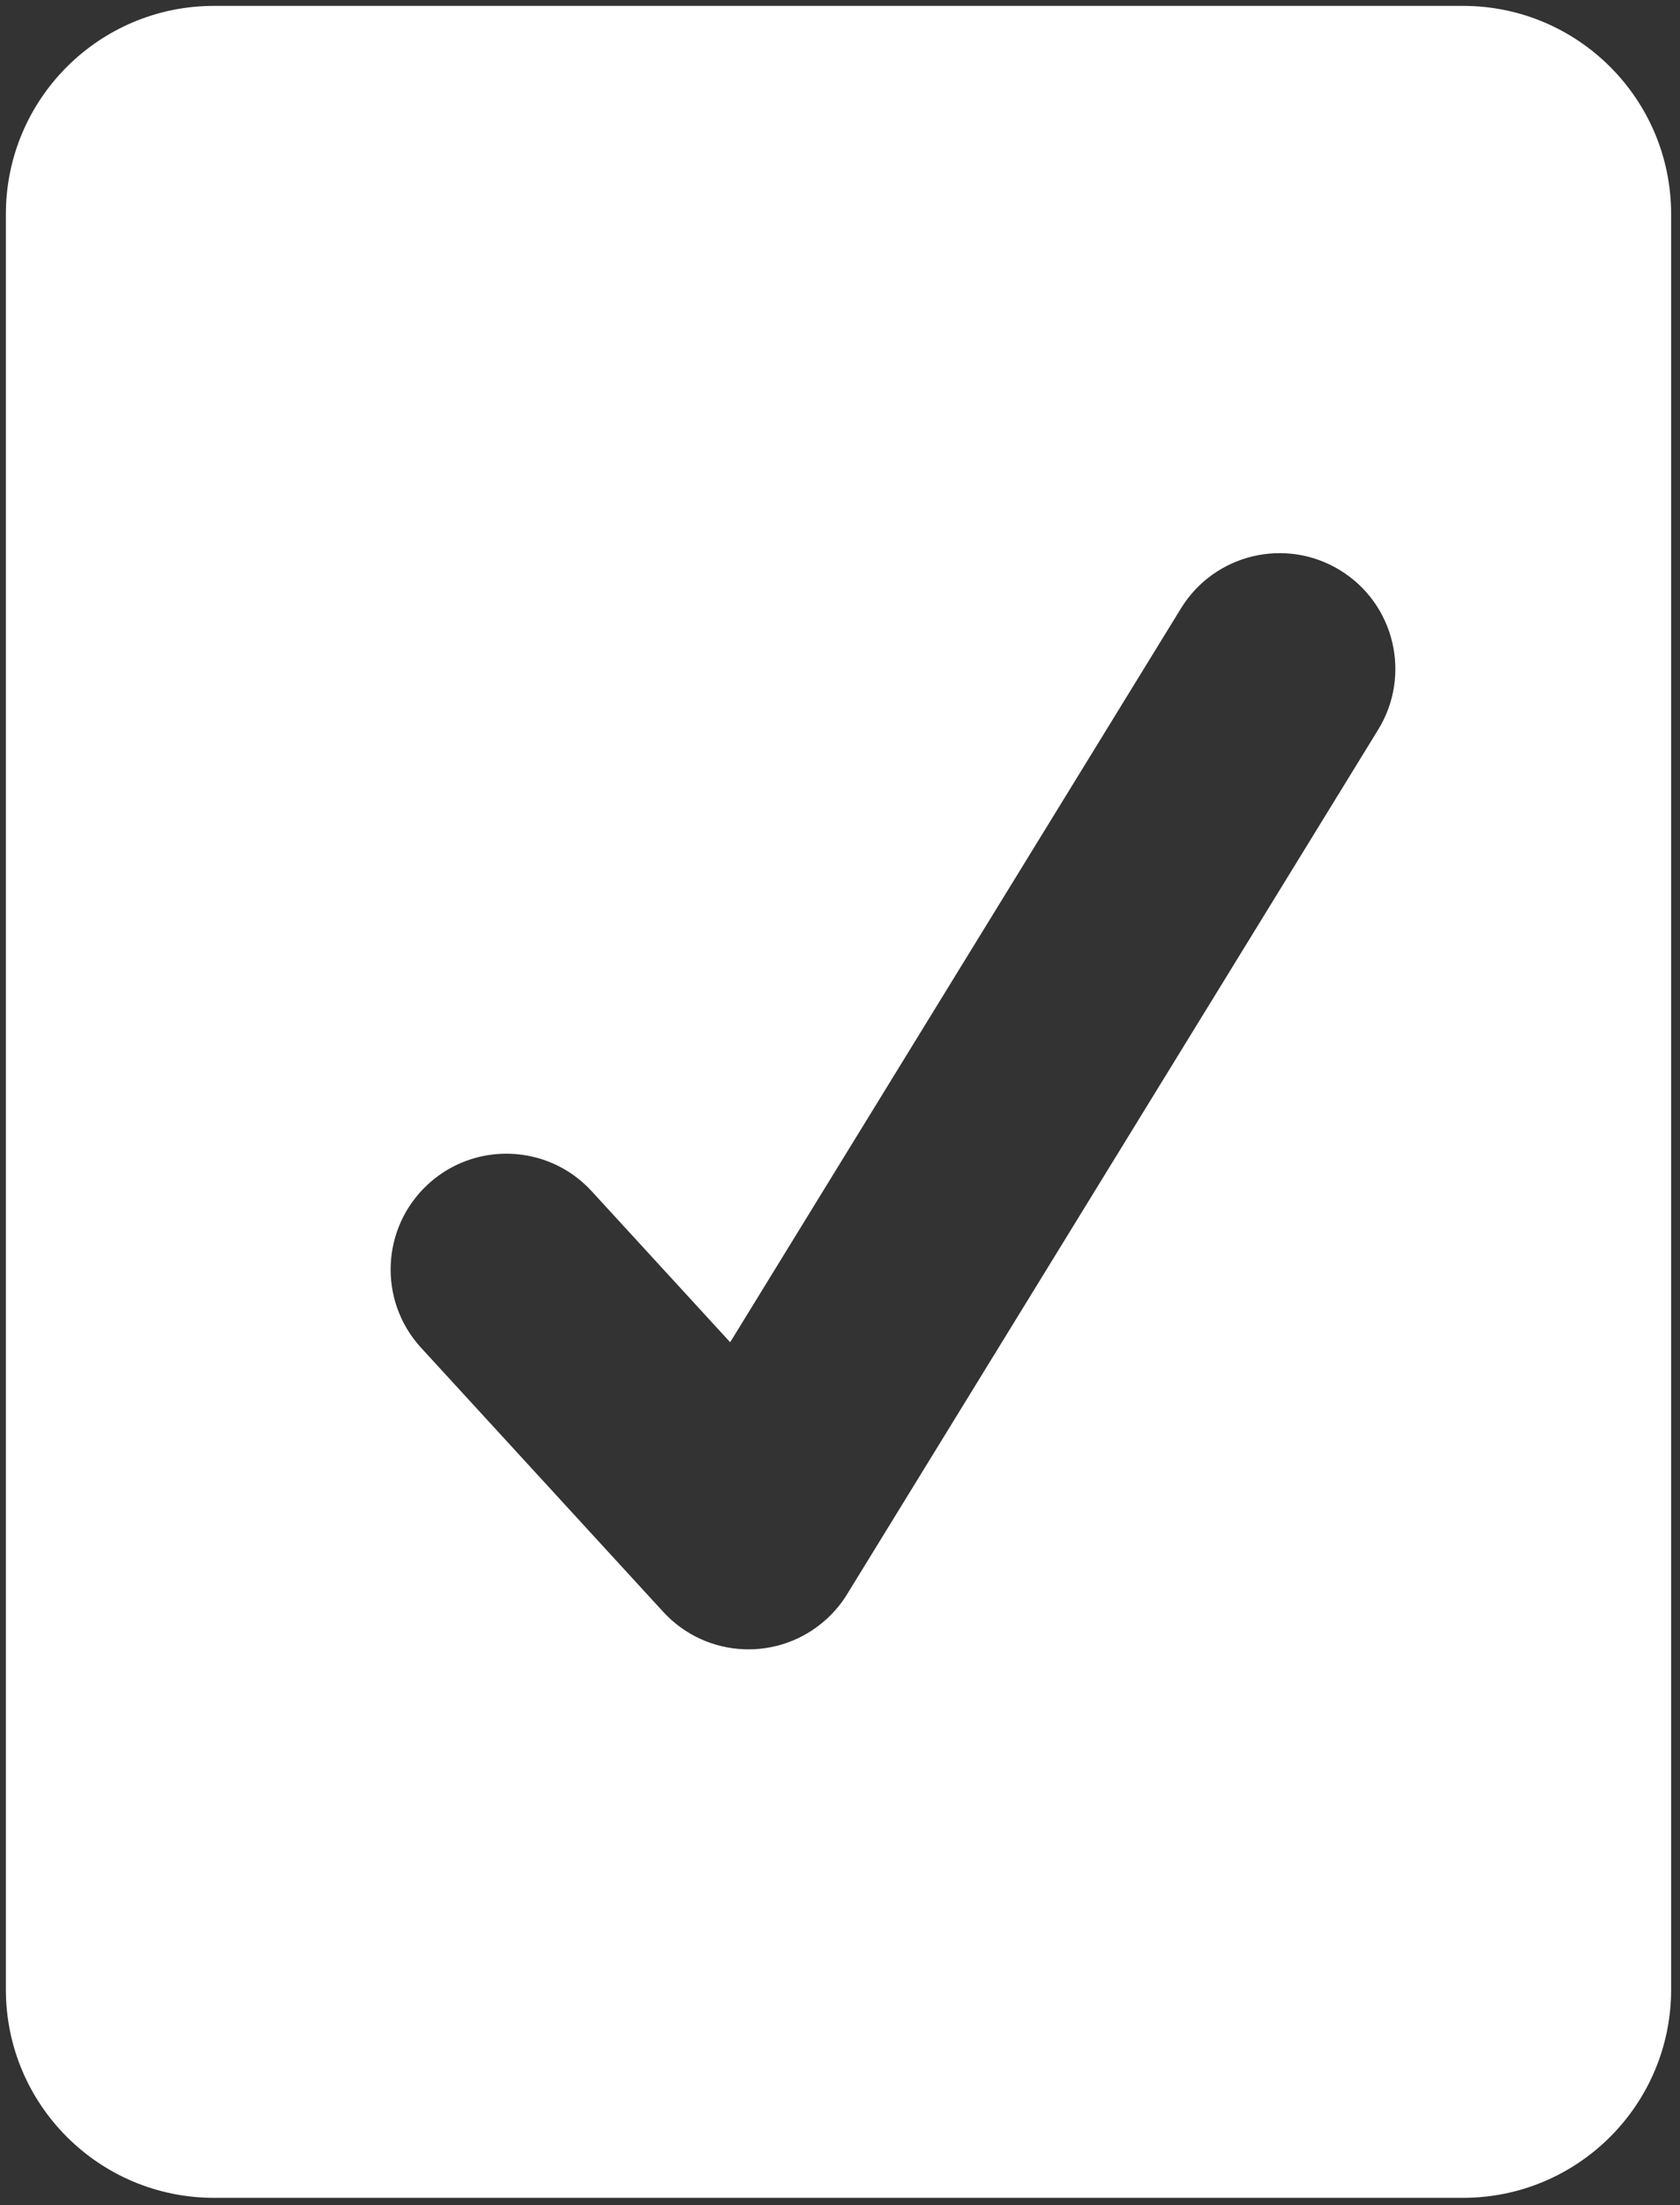
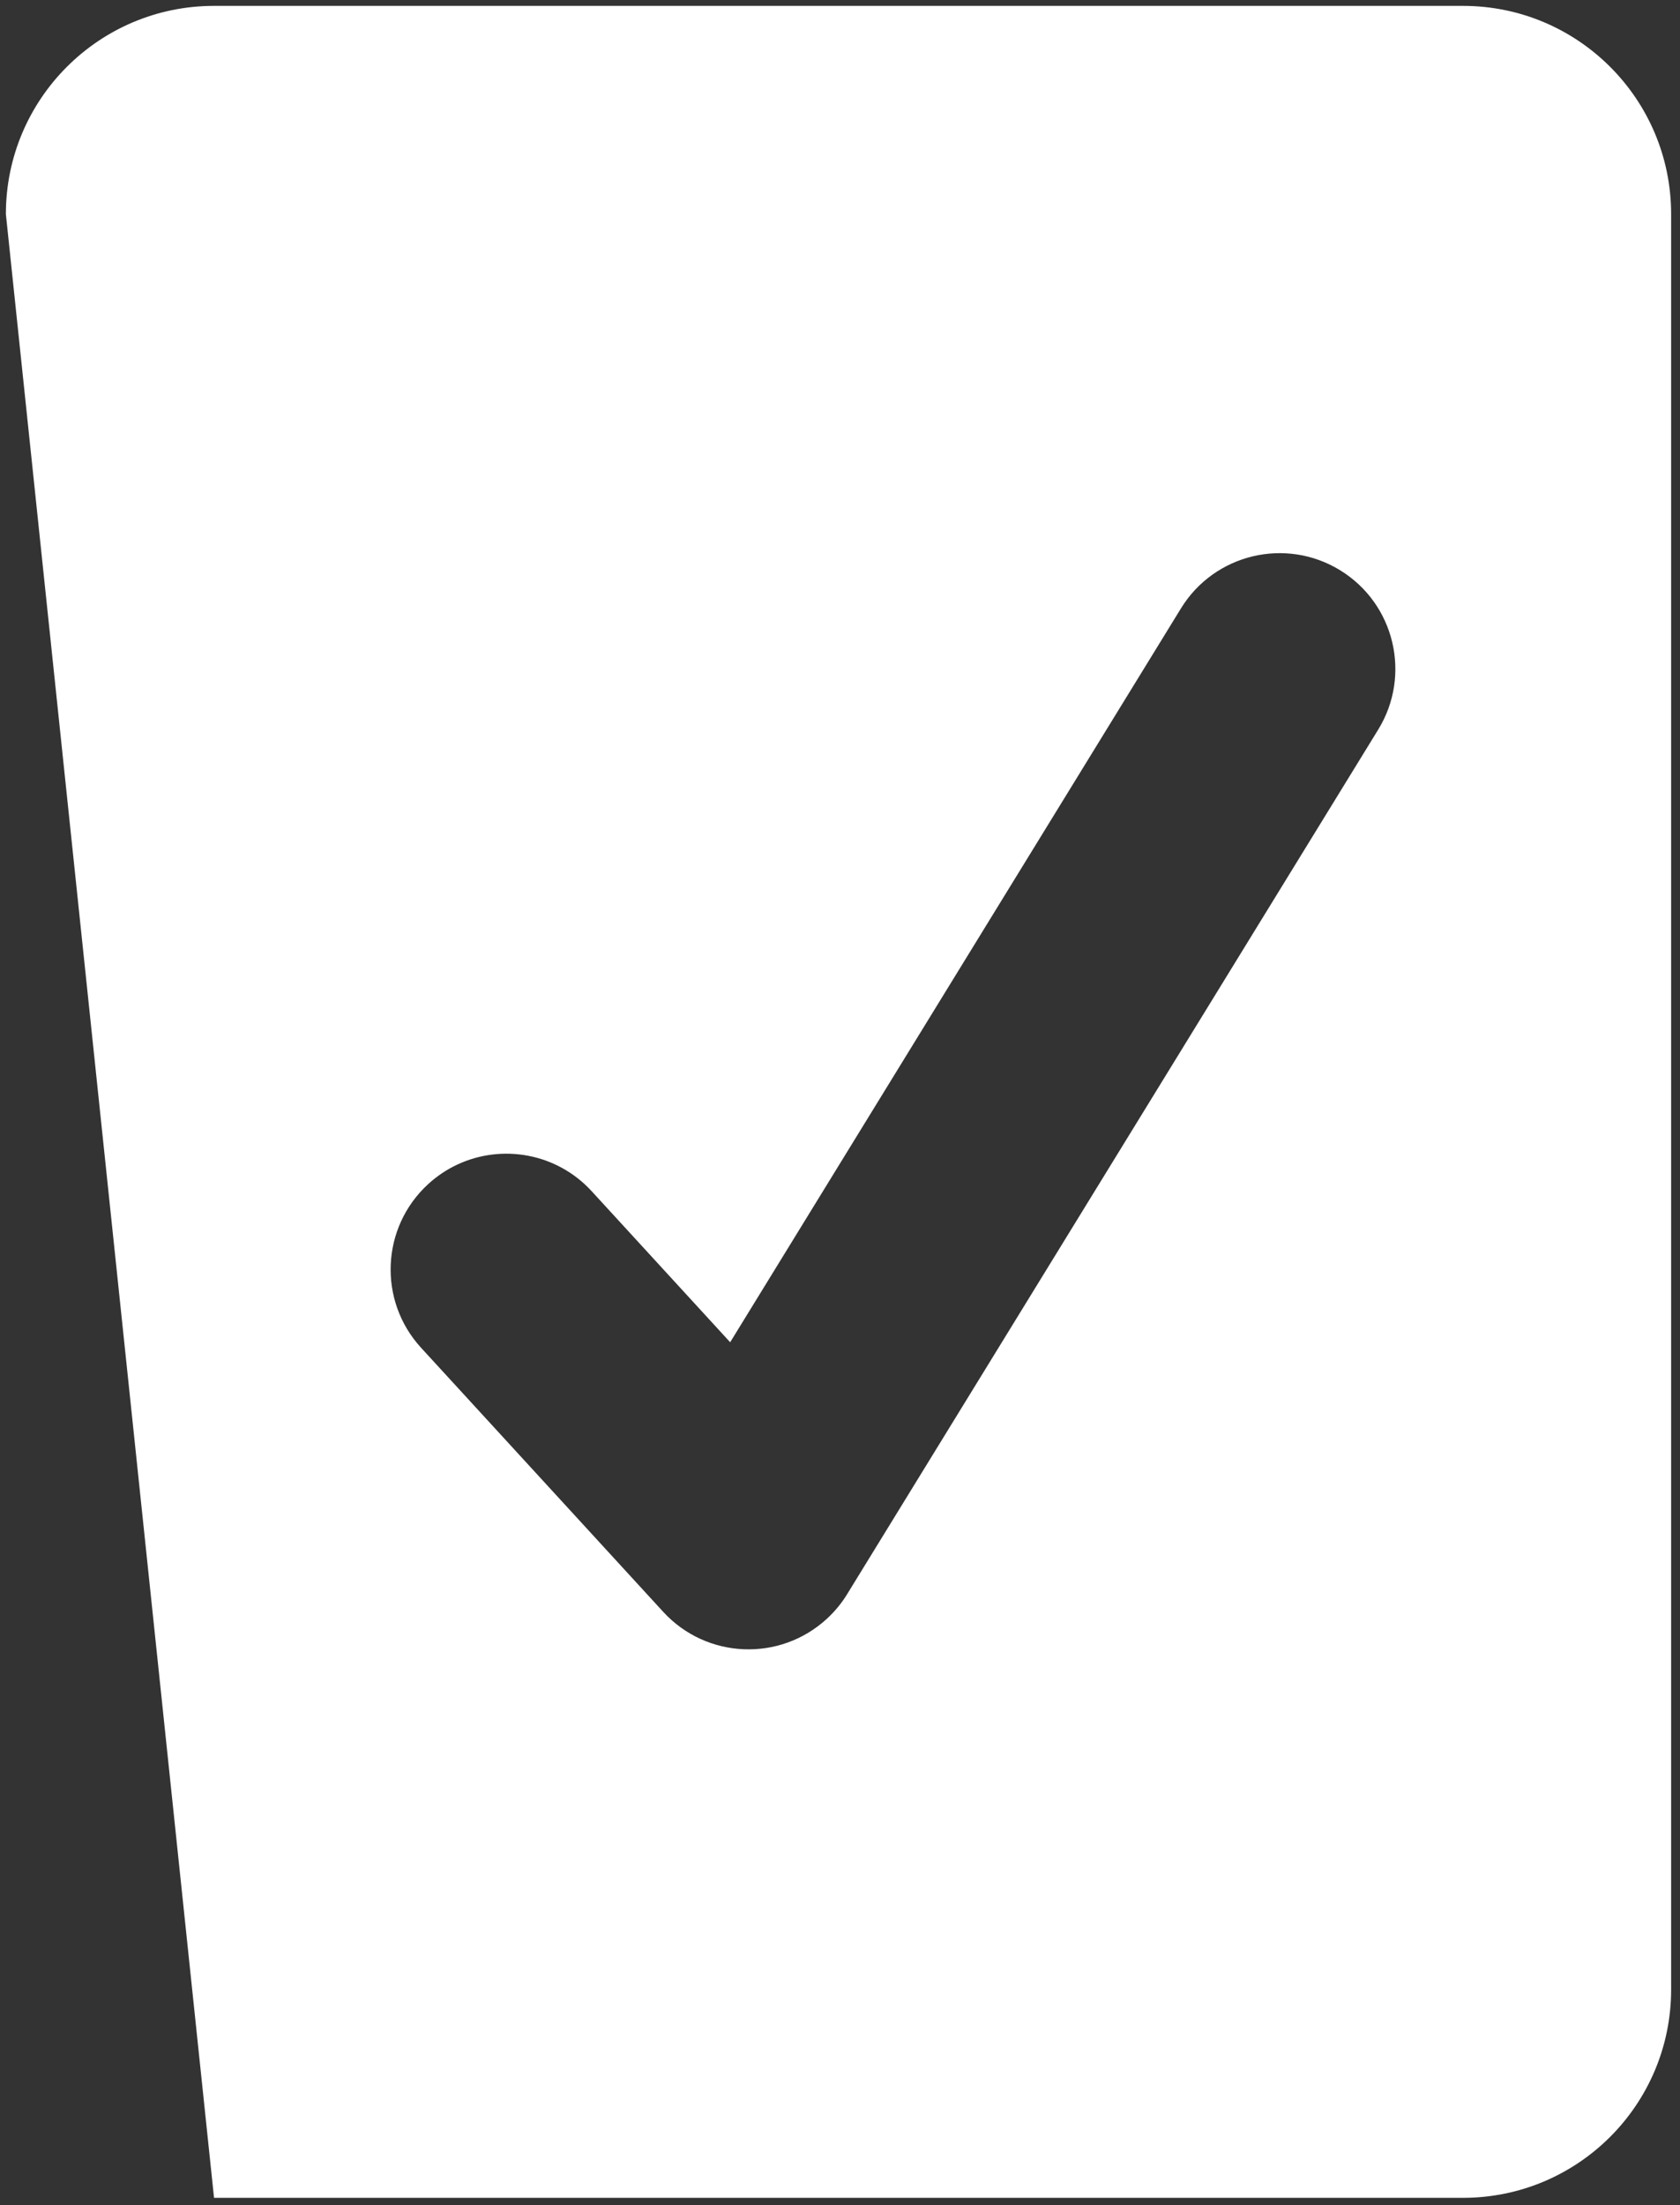
<svg xmlns="http://www.w3.org/2000/svg" version="1.1" width="190.648" height="250.141" viewBox="0 0 190.648 250.141" style="enable-background:New 0 0 190.648 250.141;" xml:space="preserve">
  <rect x="0" y="0" width="190.648" height="250.141" fill="#333333" stroke="none" />
-   <path id="dp_path001" transform="matrix(1,0,0,1,-466.104,-271.857)" fill="white" fill-rule="evenodd" stroke="none" stroke-width="0" d="M 517.965,403.981 C 516.796,404.532 515.691,405.265 514.688,406.185 C 509.343,411.089 508.985,419.399 513.888,424.745 L 541.365,454.7 C 546.269,460.045 554.577,460.403 559.925,455.5 C 560.888,454.616 561.691,453.621 562.327,452.552 L 622.505,354.62 C 626.304,348.439 624.372,340.349 618.192,336.551 C 612.011,332.753 603.92,334.687 600.123,340.867 L 548.964,424.119 L 533.248,406.985 C 529.264,402.643 523.029,401.591 517.965,403.981 Z M 466.771,296.147 C 466.771,283.099 477.347,272.524 490.393,272.524 L 632.123,272.524 C 645.171,272.524 655.745,283.099 655.745,296.147 L 655.745,497.552 C 655.745,510.6 645.171,521.175 632.123,521.175 L 490.393,521.175 C 477.347,521.175 466.771,510.6 466.771,497.552 Z " />
+   <path id="dp_path001" transform="matrix(1,0,0,1,-466.104,-271.857)" fill="white" fill-rule="evenodd" stroke="none" stroke-width="0" d="M 517.965,403.981 C 516.796,404.532 515.691,405.265 514.688,406.185 C 509.343,411.089 508.985,419.399 513.888,424.745 L 541.365,454.7 C 546.269,460.045 554.577,460.403 559.925,455.5 C 560.888,454.616 561.691,453.621 562.327,452.552 L 622.505,354.62 C 626.304,348.439 624.372,340.349 618.192,336.551 C 612.011,332.753 603.92,334.687 600.123,340.867 L 548.964,424.119 L 533.248,406.985 C 529.264,402.643 523.029,401.591 517.965,403.981 Z M 466.771,296.147 C 466.771,283.099 477.347,272.524 490.393,272.524 L 632.123,272.524 C 645.171,272.524 655.745,283.099 655.745,296.147 L 655.745,497.552 C 655.745,510.6 645.171,521.175 632.123,521.175 L 490.393,521.175 Z " />
</svg>